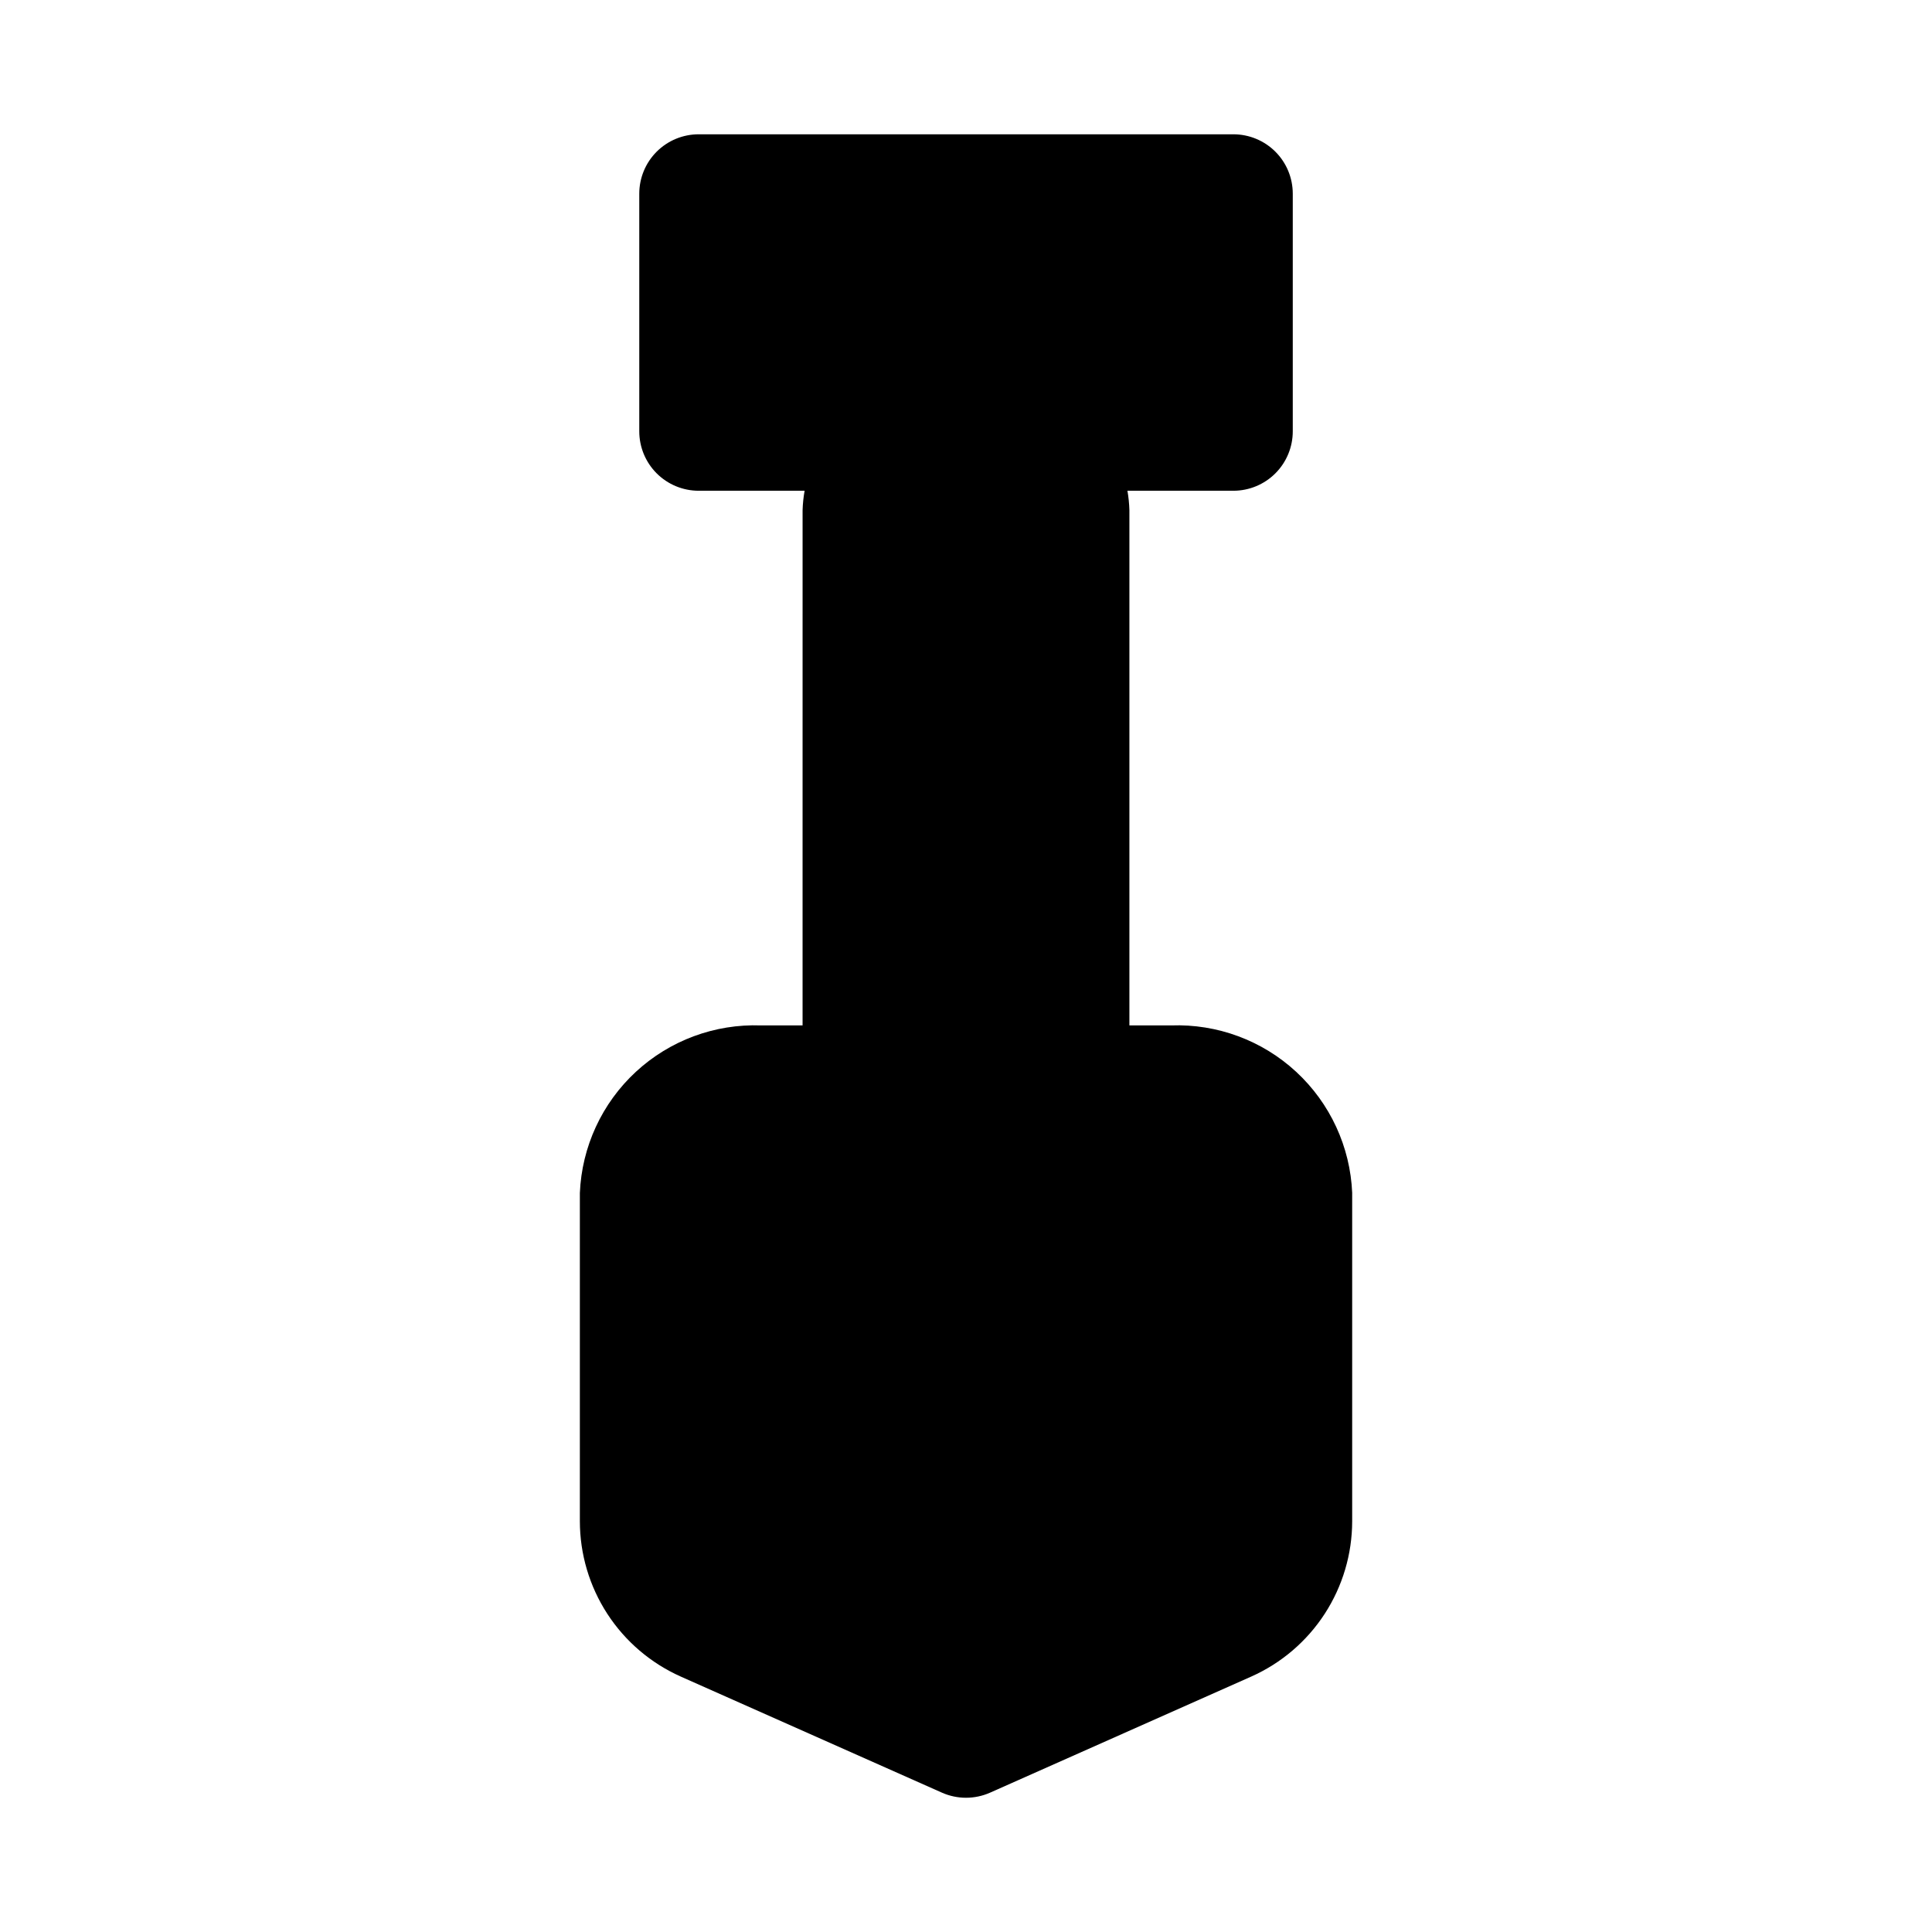
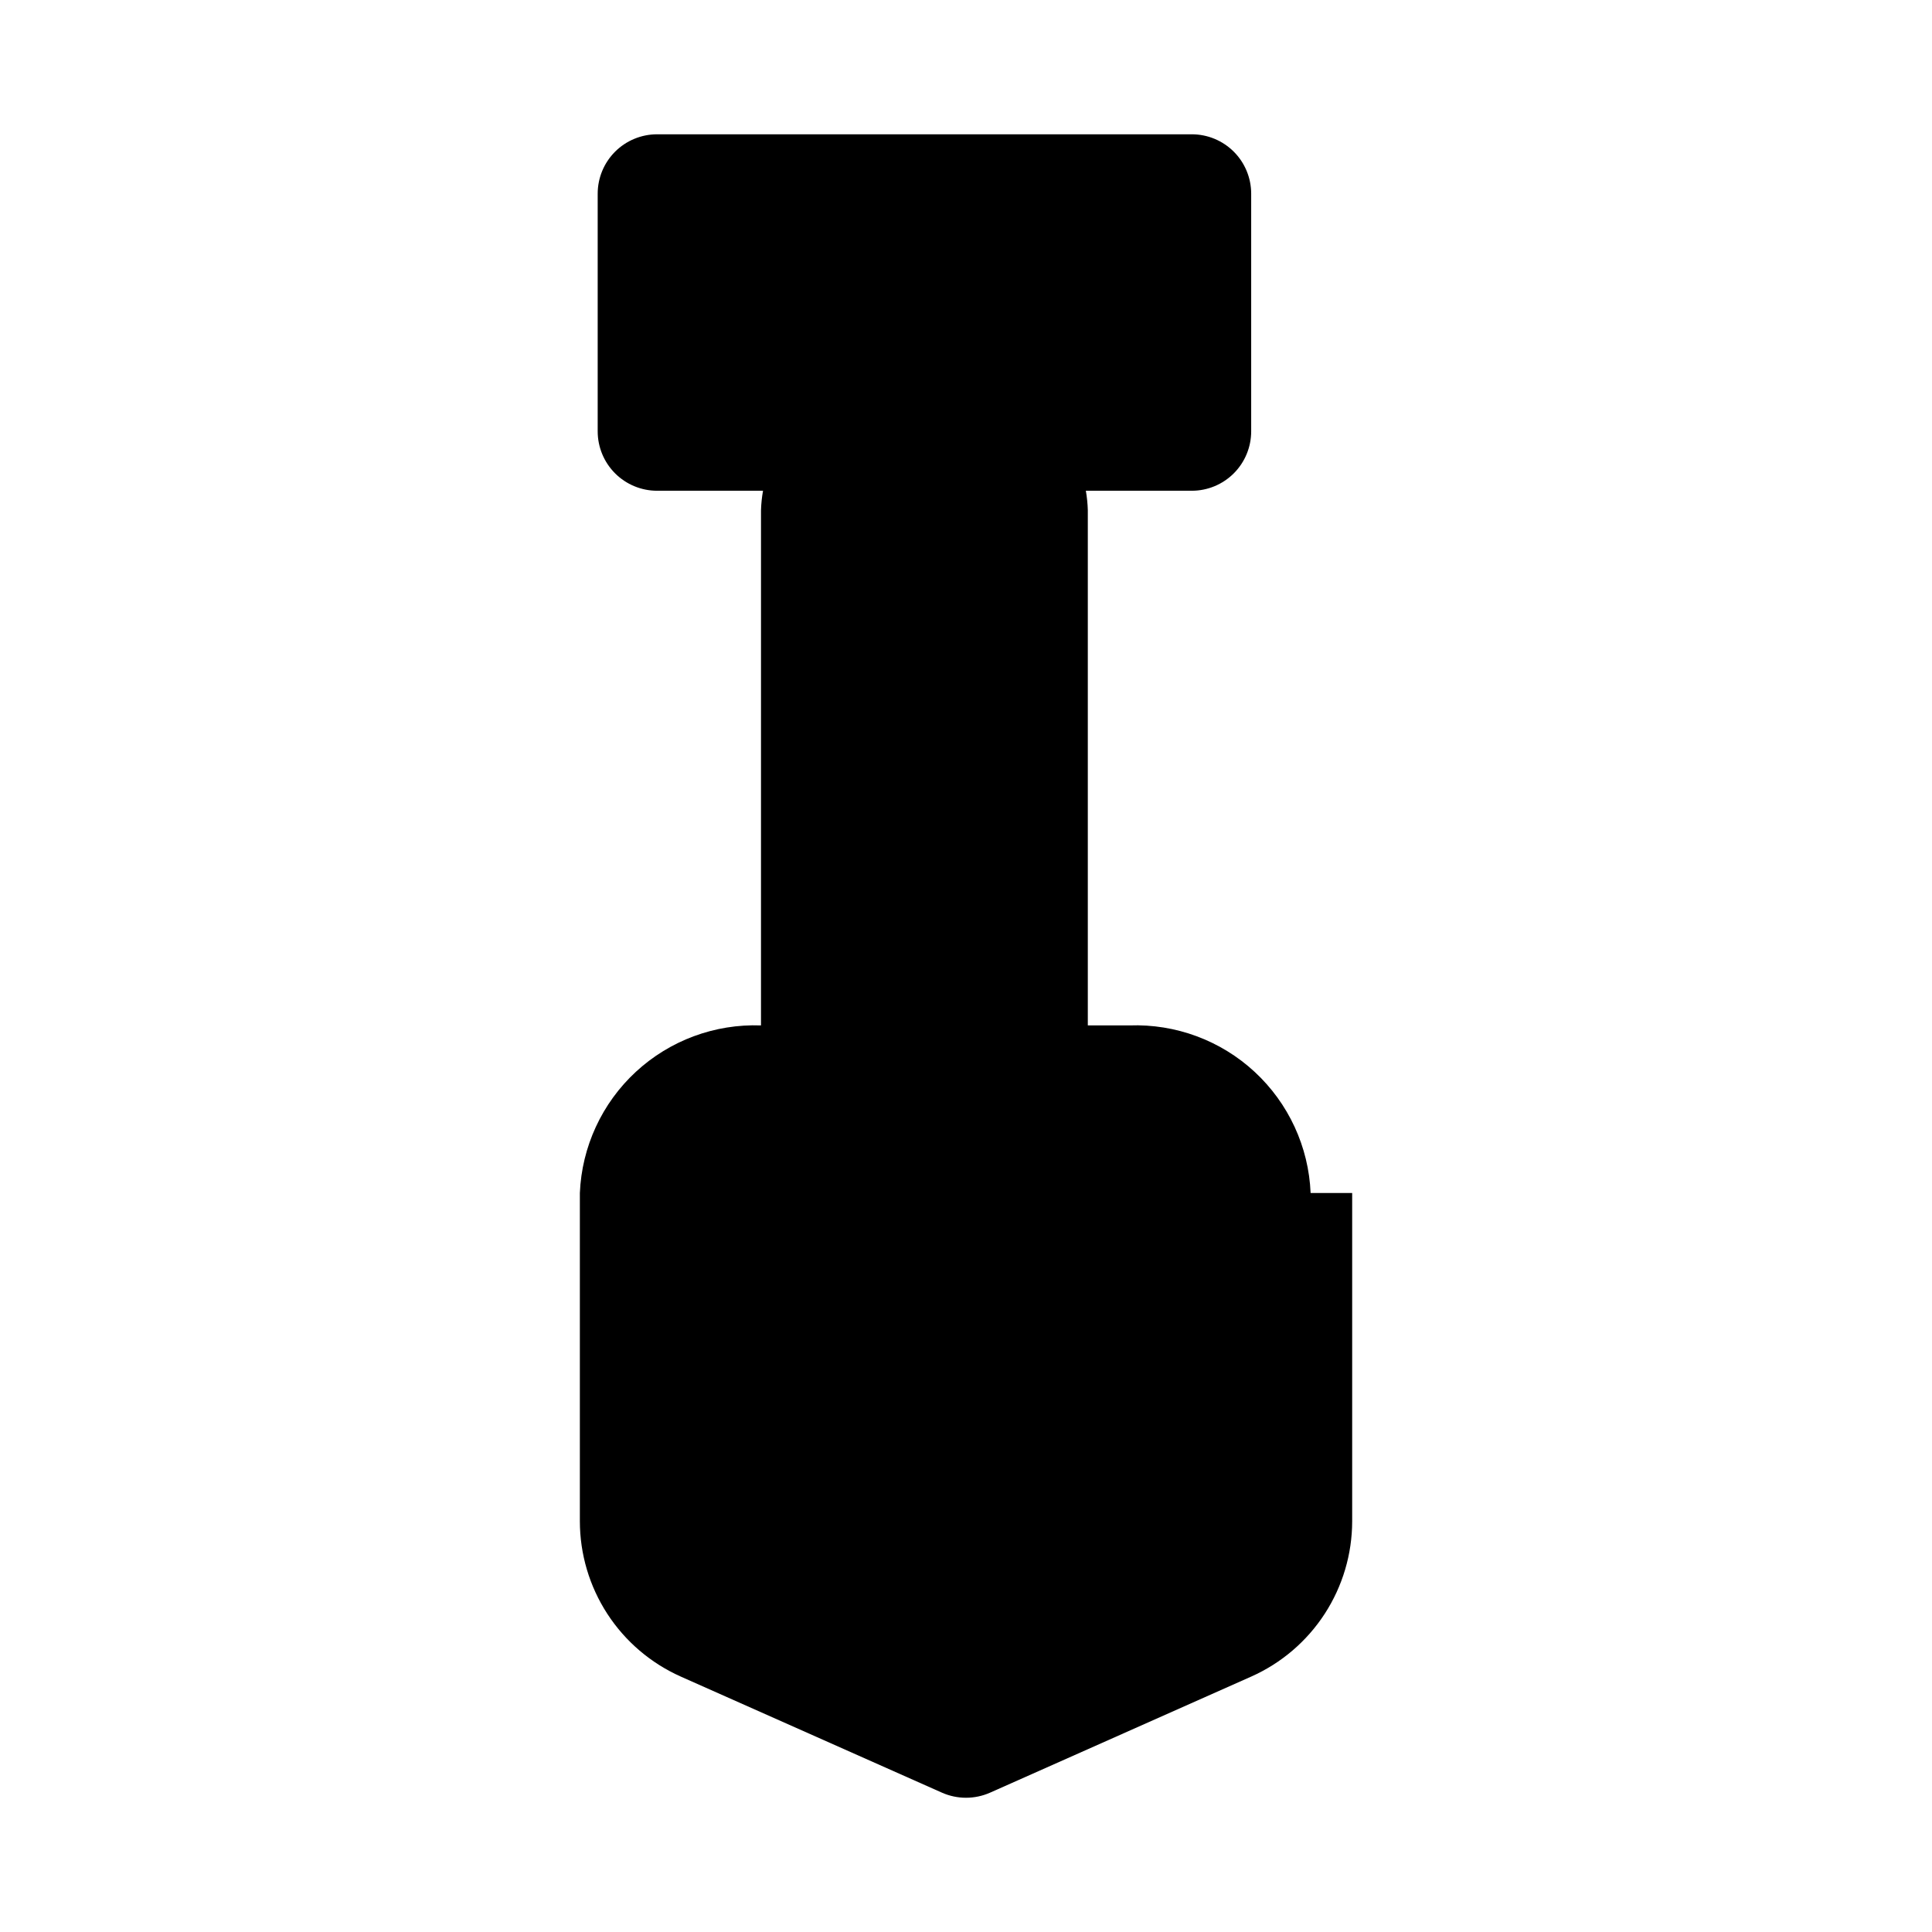
<svg xmlns="http://www.w3.org/2000/svg" fill="#000000" width="800px" height="800px" version="1.1" viewBox="144 144 512 512">
-   <path d="m502.34 460.16v86.969c-0.004 8.719-2.535 17.25-7.285 24.559s-11.516 13.086-19.48 16.629l-69.18 30.75c-4.07 1.809-8.715 1.809-12.785 0l-69.18-30.75c-7.961-3.543-14.73-9.32-19.48-16.629s-7.277-15.84-7.281-24.559v-86.969c0.508-12.242 5.84-23.789 14.836-32.113 8.996-8.32 20.918-12.742 33.164-12.301h11.02l0.004-136.56c0.055-1.723 0.234-3.438 0.535-5.133h-28.074c-4.172 0-8.18-1.66-11.133-4.613-2.949-2.953-4.609-6.957-4.609-11.133v-62.977c0-4.176 1.66-8.18 4.609-11.133 2.953-2.949 6.961-4.609 11.133-4.609h141.7c4.176 0 8.18 1.66 11.133 4.609 2.953 2.953 4.609 6.957 4.609 11.133v62.977c0 4.176-1.656 8.18-4.609 11.133s-6.957 4.613-11.133 4.613h-28.074c0.297 1.695 0.469 3.41 0.52 5.133v136.56h11.023c12.25-0.445 24.176 3.973 33.176 12.297 8.996 8.324 14.336 19.871 14.844 32.117z" />
+   <path d="m502.34 460.16v86.969c-0.004 8.719-2.535 17.25-7.285 24.559s-11.516 13.086-19.48 16.629l-69.18 30.75c-4.07 1.809-8.715 1.809-12.785 0l-69.18-30.75c-7.961-3.543-14.73-9.32-19.48-16.629s-7.277-15.84-7.281-24.559v-86.969c0.508-12.242 5.84-23.789 14.836-32.113 8.996-8.32 20.918-12.742 33.164-12.301l0.004-136.56c0.055-1.723 0.234-3.438 0.535-5.133h-28.074c-4.172 0-8.18-1.66-11.133-4.613-2.949-2.953-4.609-6.957-4.609-11.133v-62.977c0-4.176 1.66-8.18 4.609-11.133 2.953-2.949 6.961-4.609 11.133-4.609h141.7c4.176 0 8.18 1.66 11.133 4.609 2.953 2.953 4.609 6.957 4.609 11.133v62.977c0 4.176-1.656 8.18-4.609 11.133s-6.957 4.613-11.133 4.613h-28.074c0.297 1.695 0.469 3.41 0.52 5.133v136.56h11.023c12.25-0.445 24.176 3.973 33.176 12.297 8.996 8.324 14.336 19.871 14.844 32.117z" />
</svg>